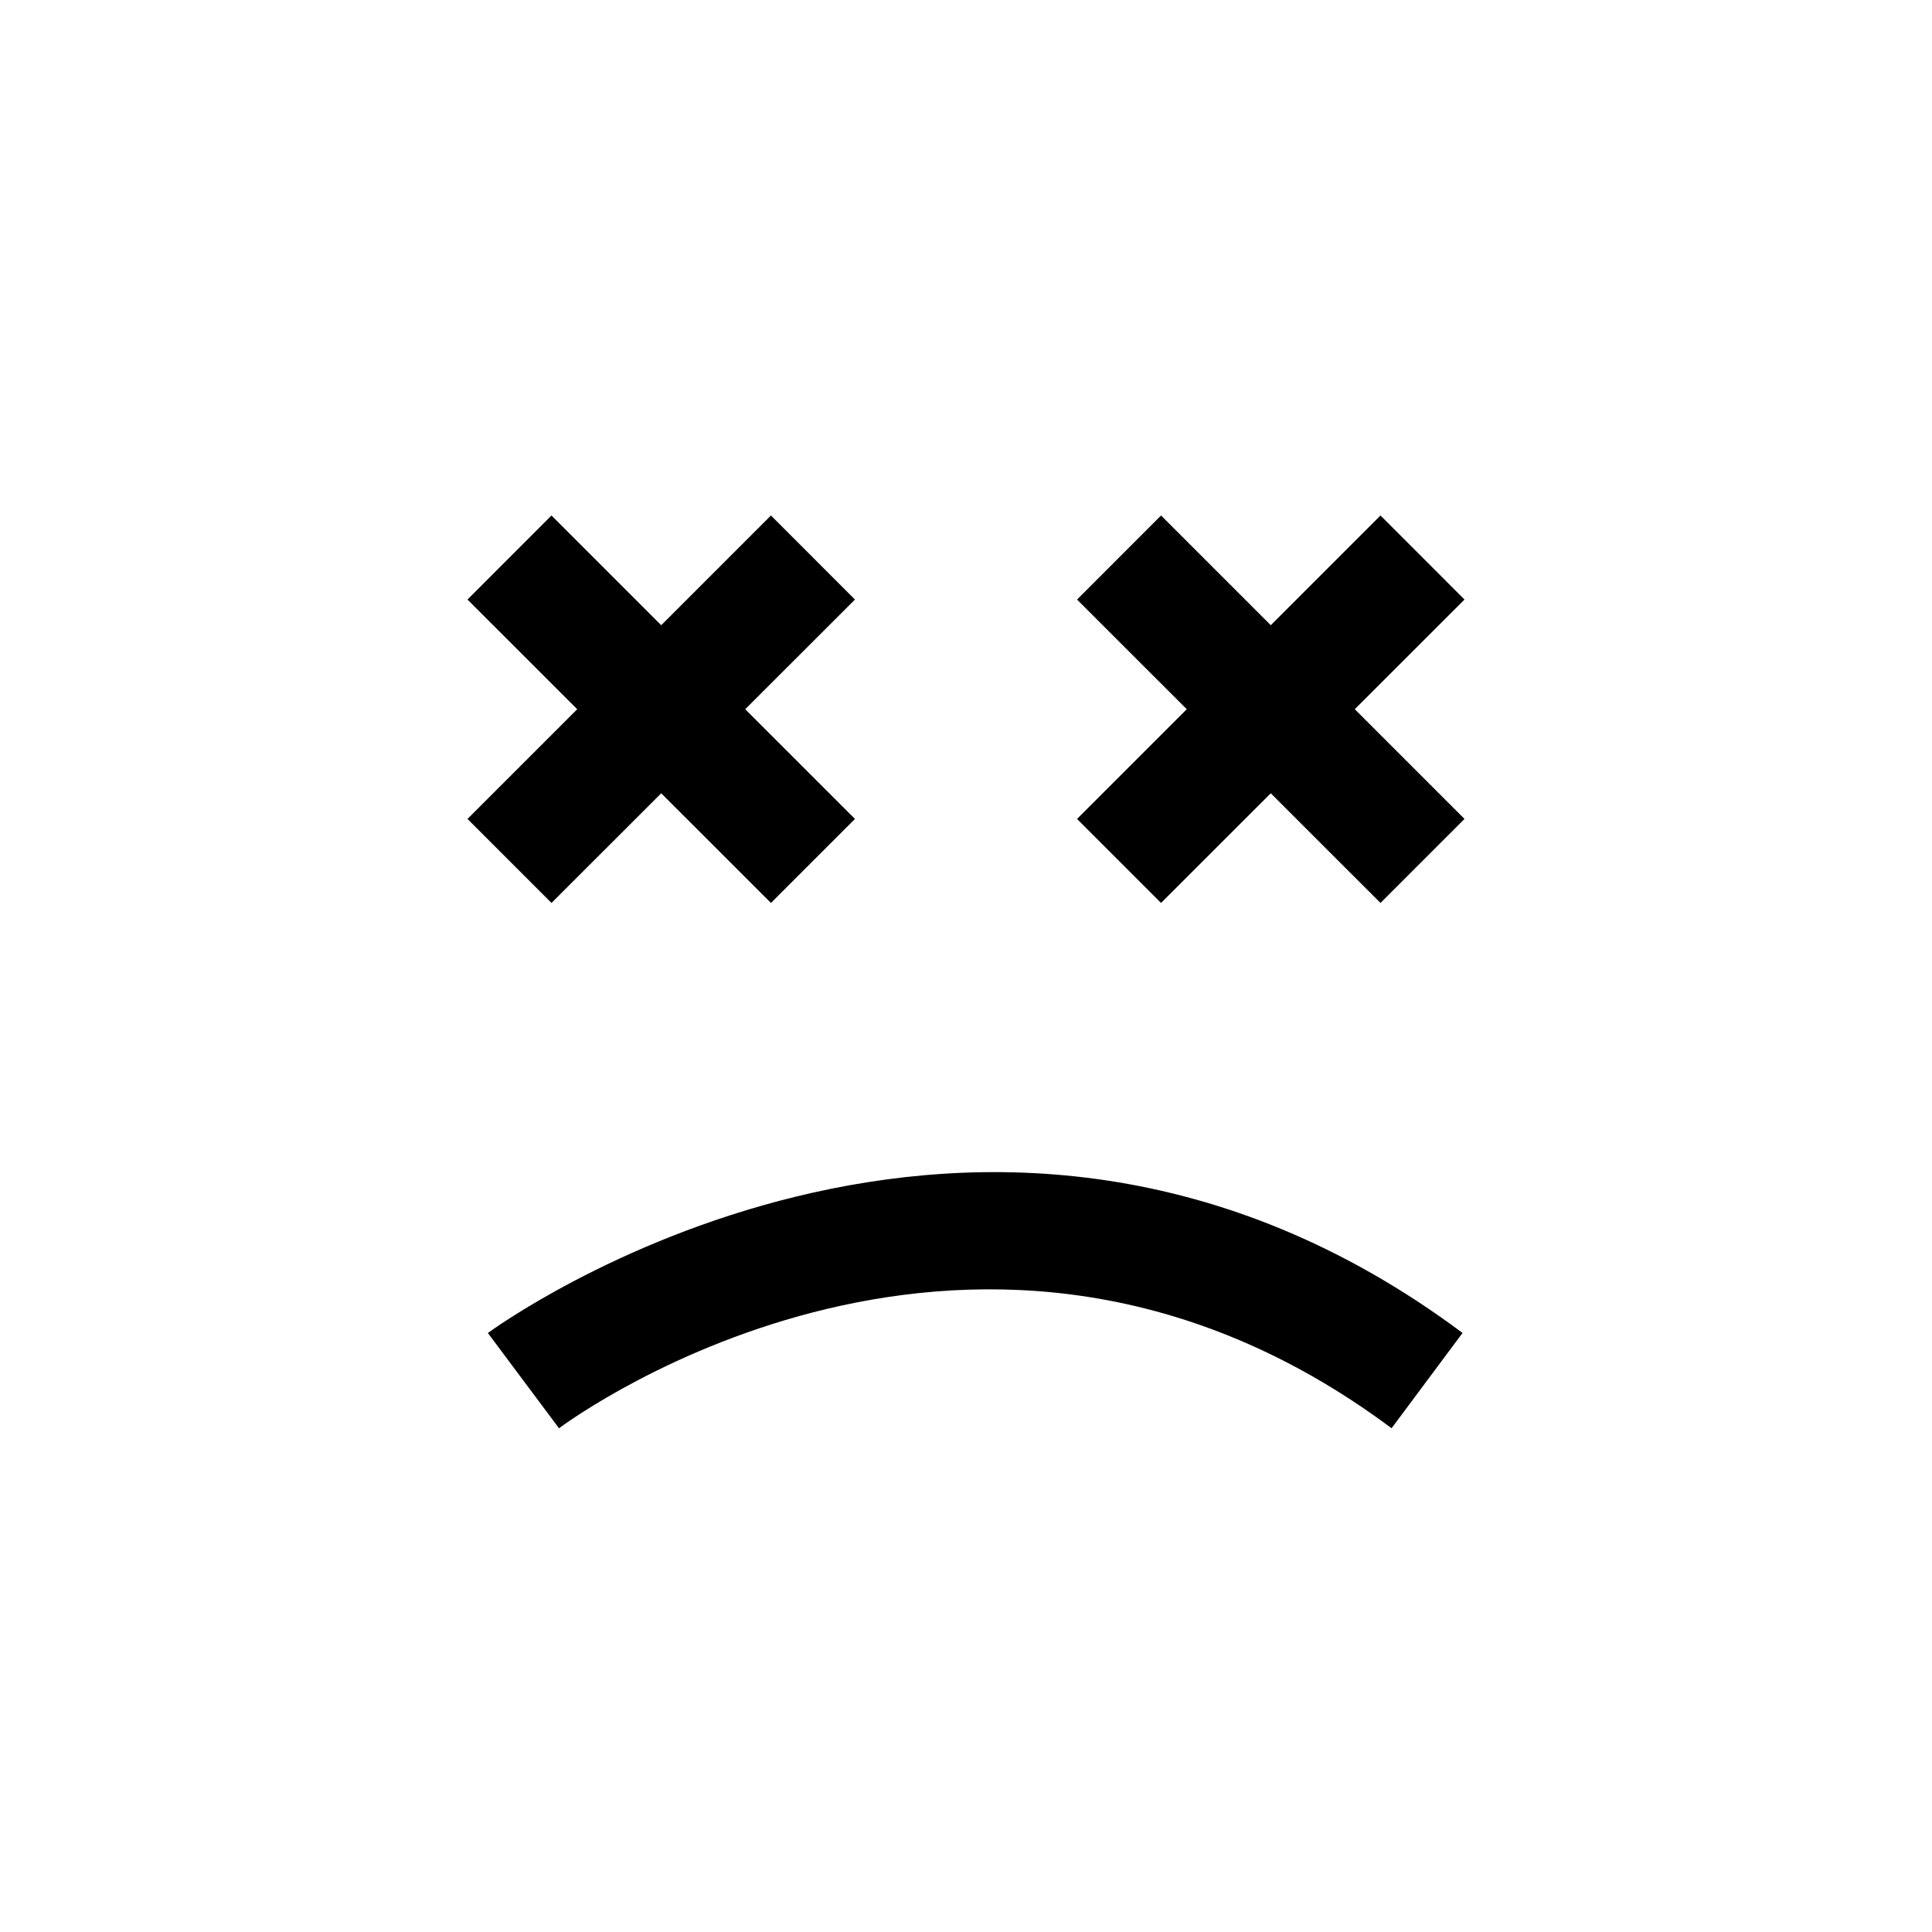
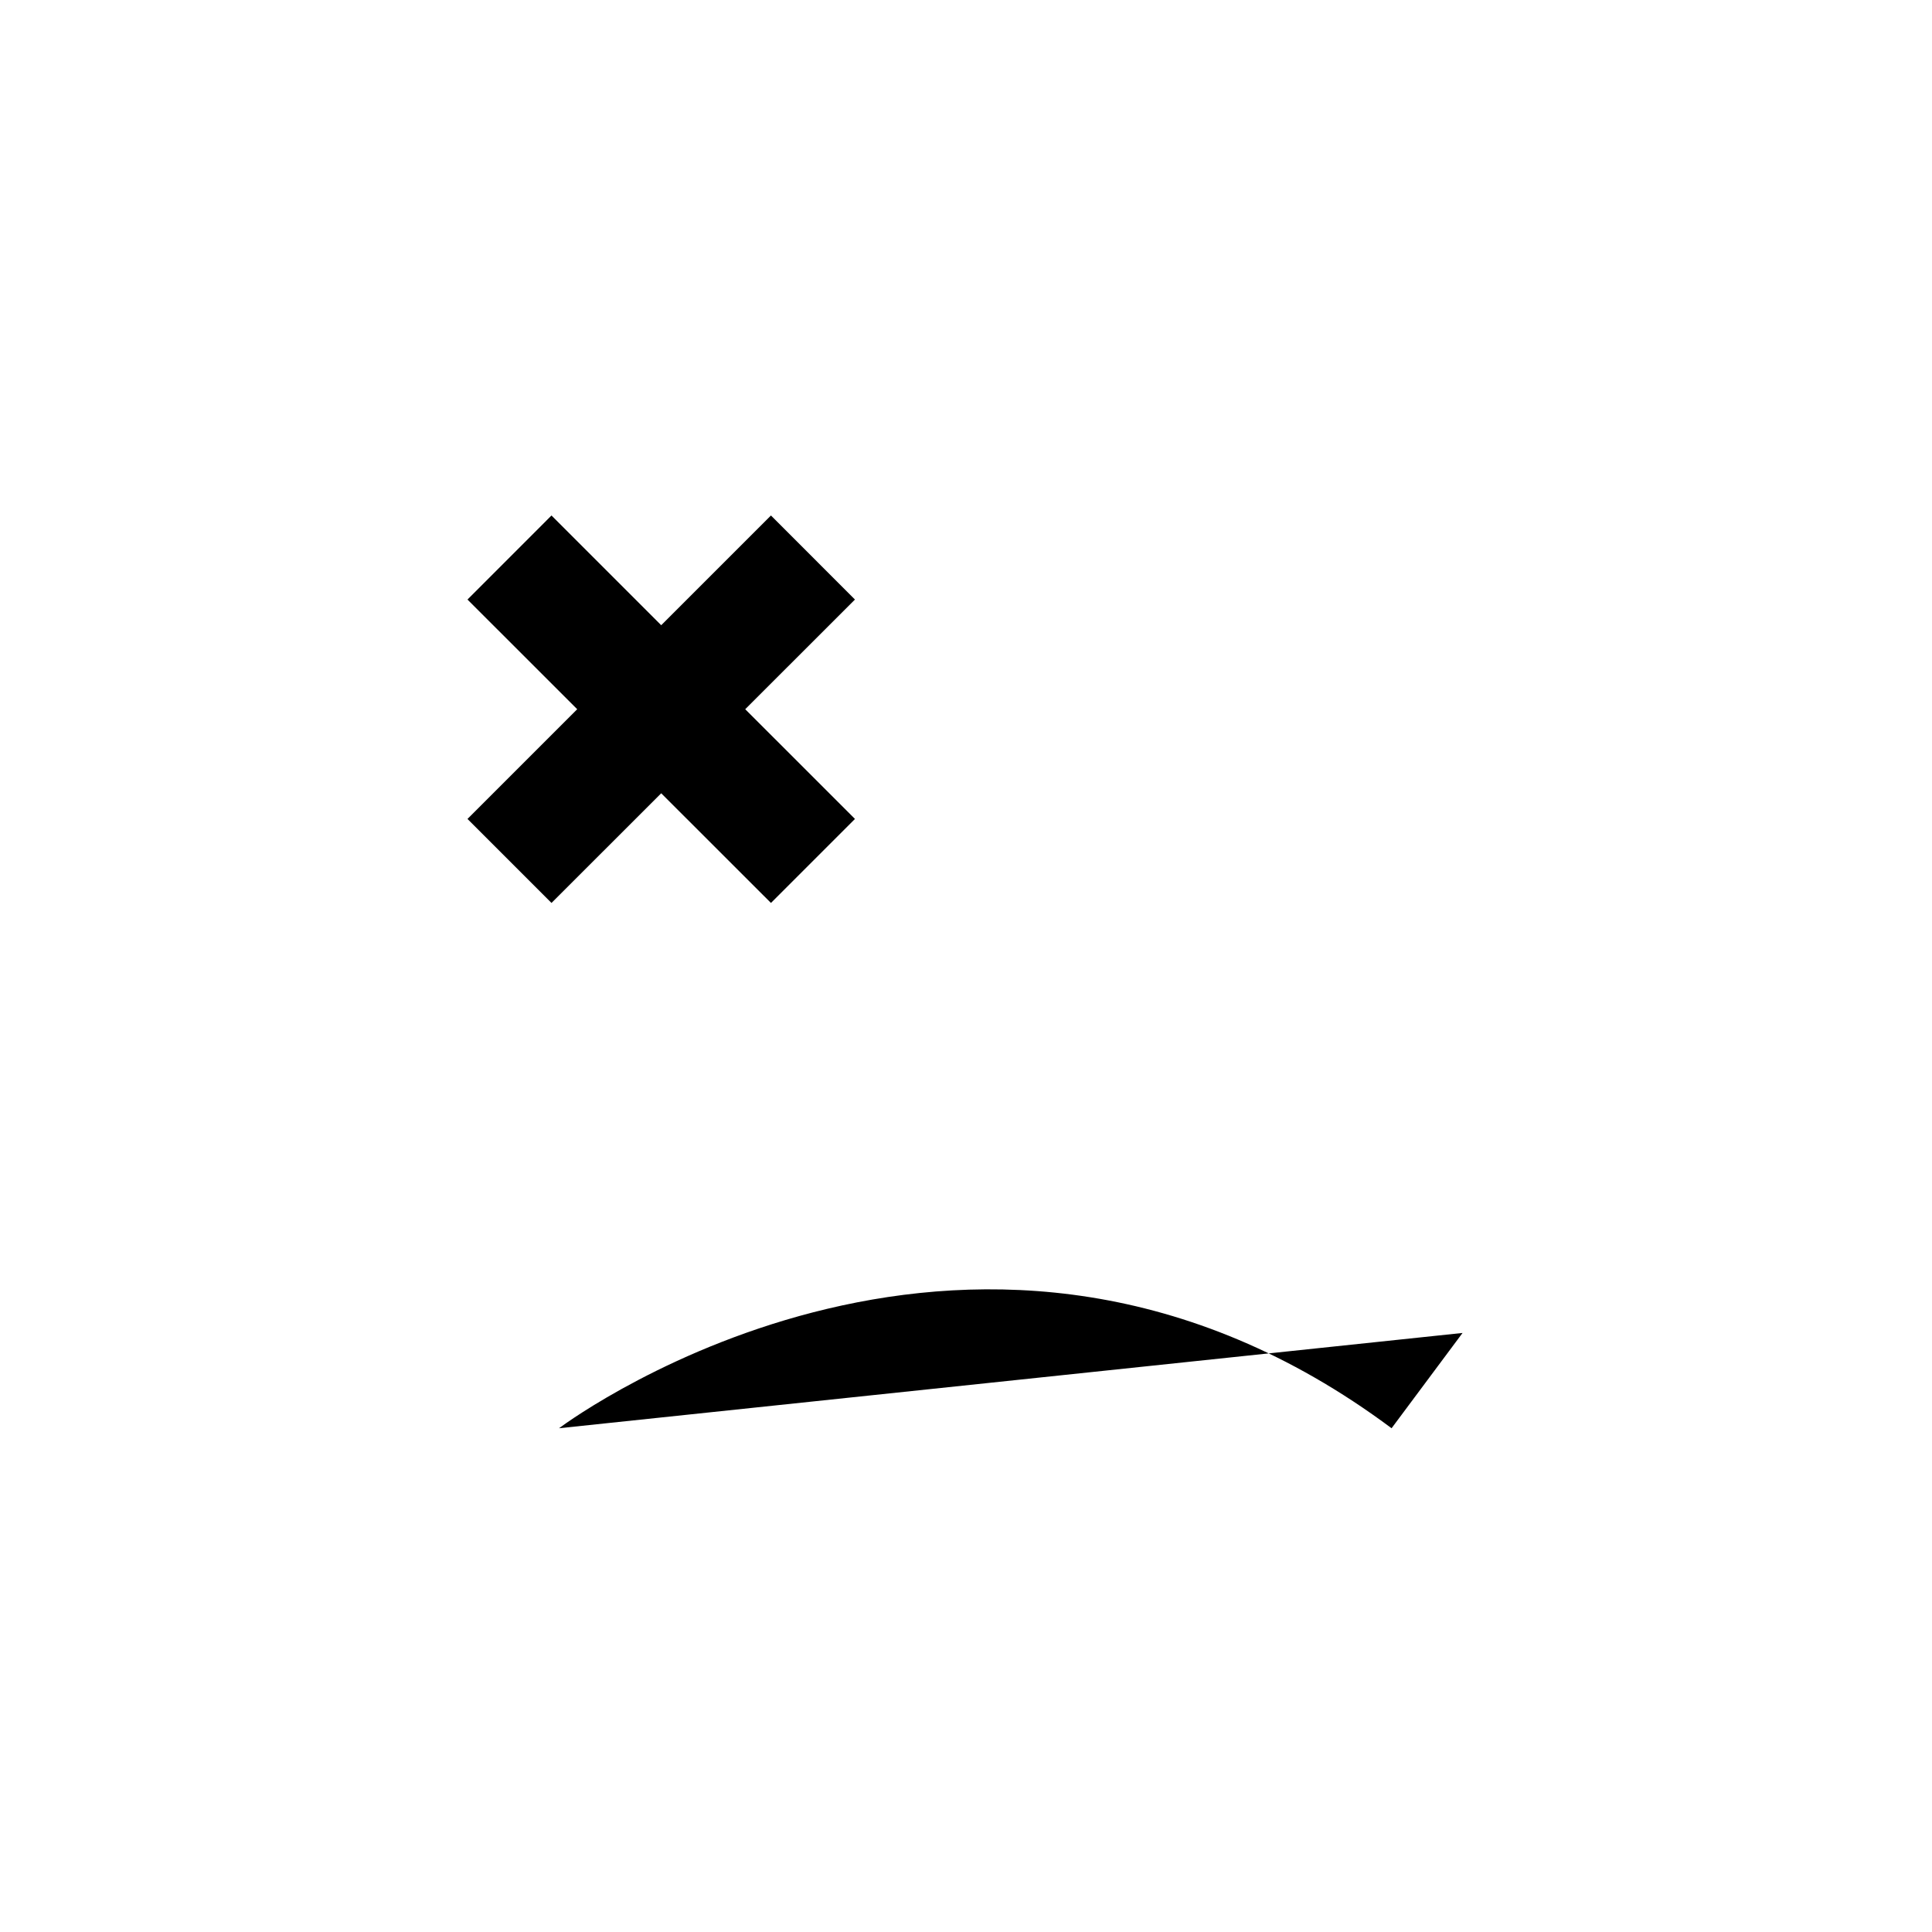
<svg xmlns="http://www.w3.org/2000/svg" fill="#000000" width="800px" height="800px" version="1.1" viewBox="144 144 512 512">
  <g>
-     <path d="m292.14 522.5c4.519-3.352 111.85-81.129 220.64 0l18.812-25.254c-127.91-95.426-257-0.945-258.3 0.016z" />
+     <path d="m292.14 522.5c4.519-3.352 111.85-81.129 220.64 0l18.812-25.254z" />
    <path d="m290.15 383.29 29.078-29.062 29.082 29.062 22.262-22.262-29.082-29.078 29.082-29.062-22.262-22.277-29.082 29.078-29.078-29.078-22.262 22.277 29.078 29.062-29.078 29.078z" />
-     <path d="m451.69 383.29 29.078-29.062 29.078 29.062 22.262-22.262-29.078-29.078 29.078-29.062-22.262-22.277-29.078 29.078-29.078-29.078-22.262 22.277 29.078 29.062-29.078 29.078z" />
  </g>
</svg>